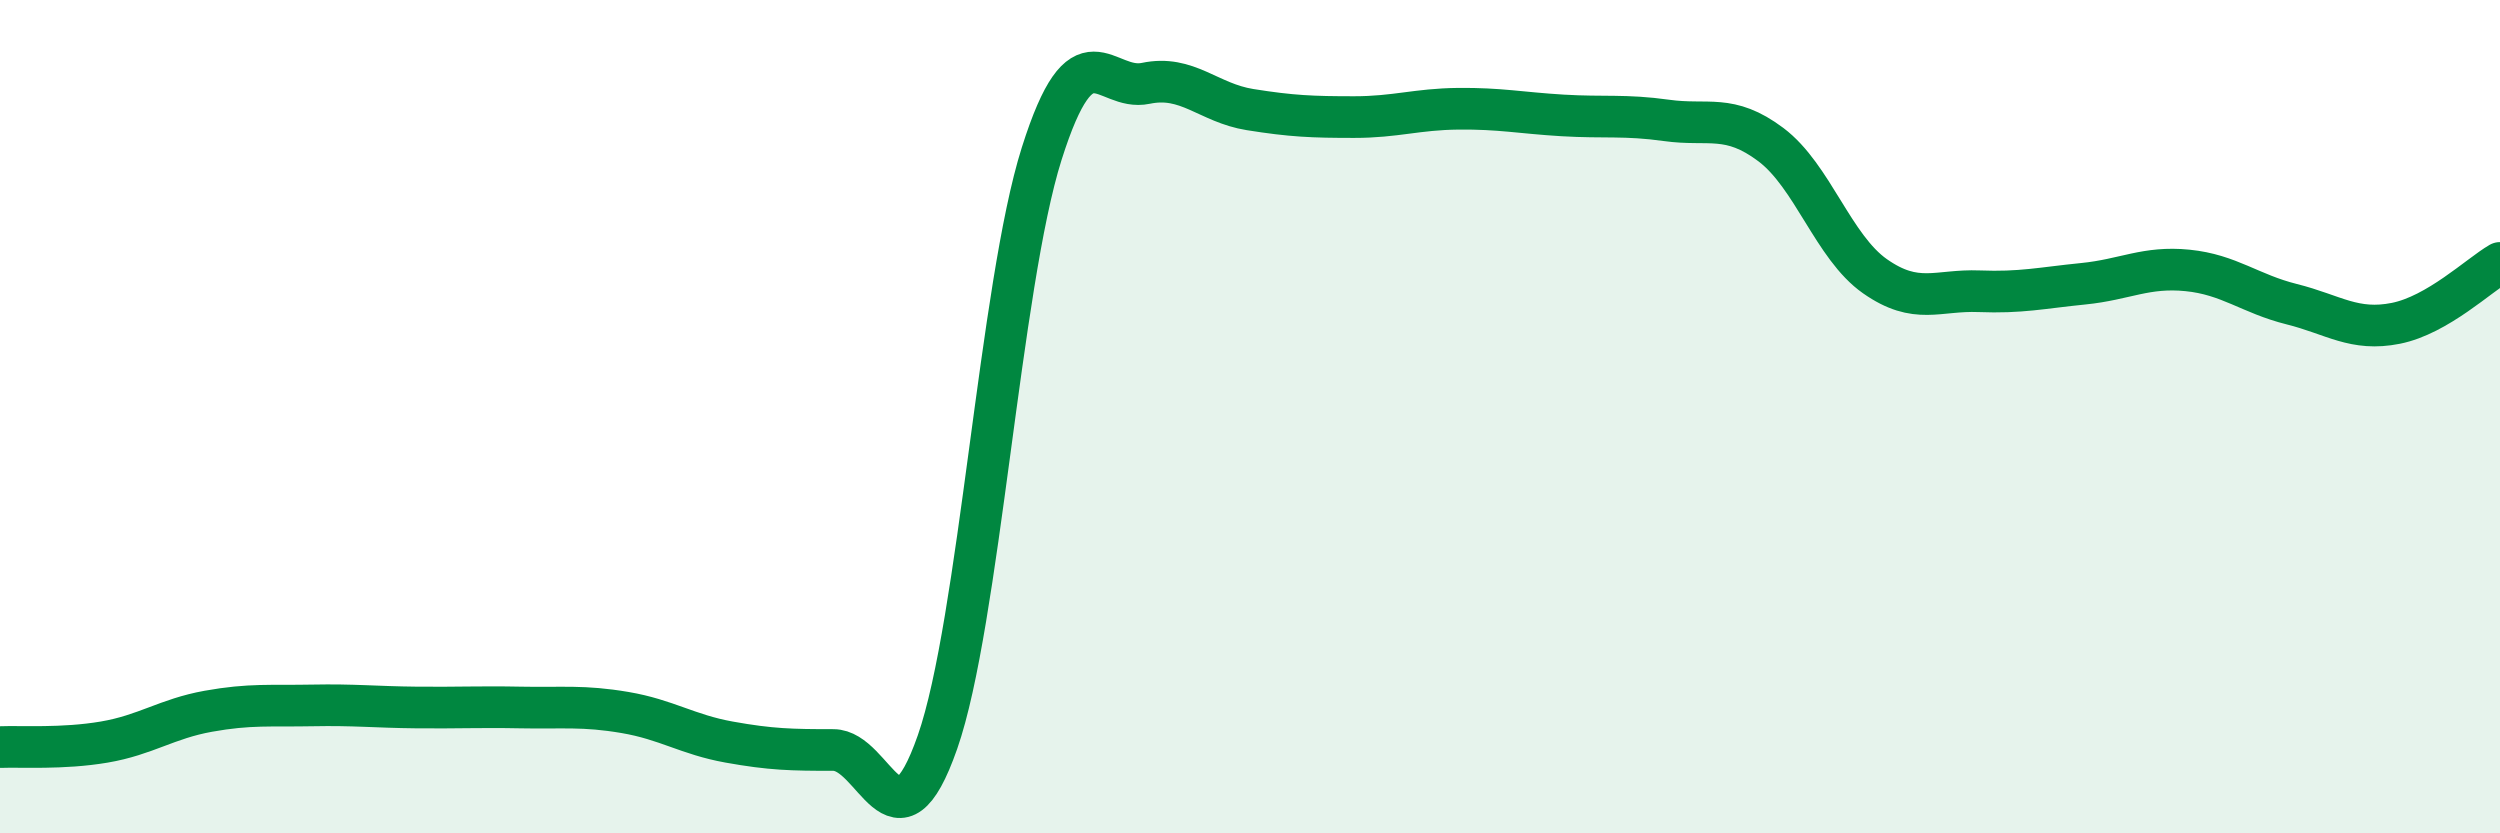
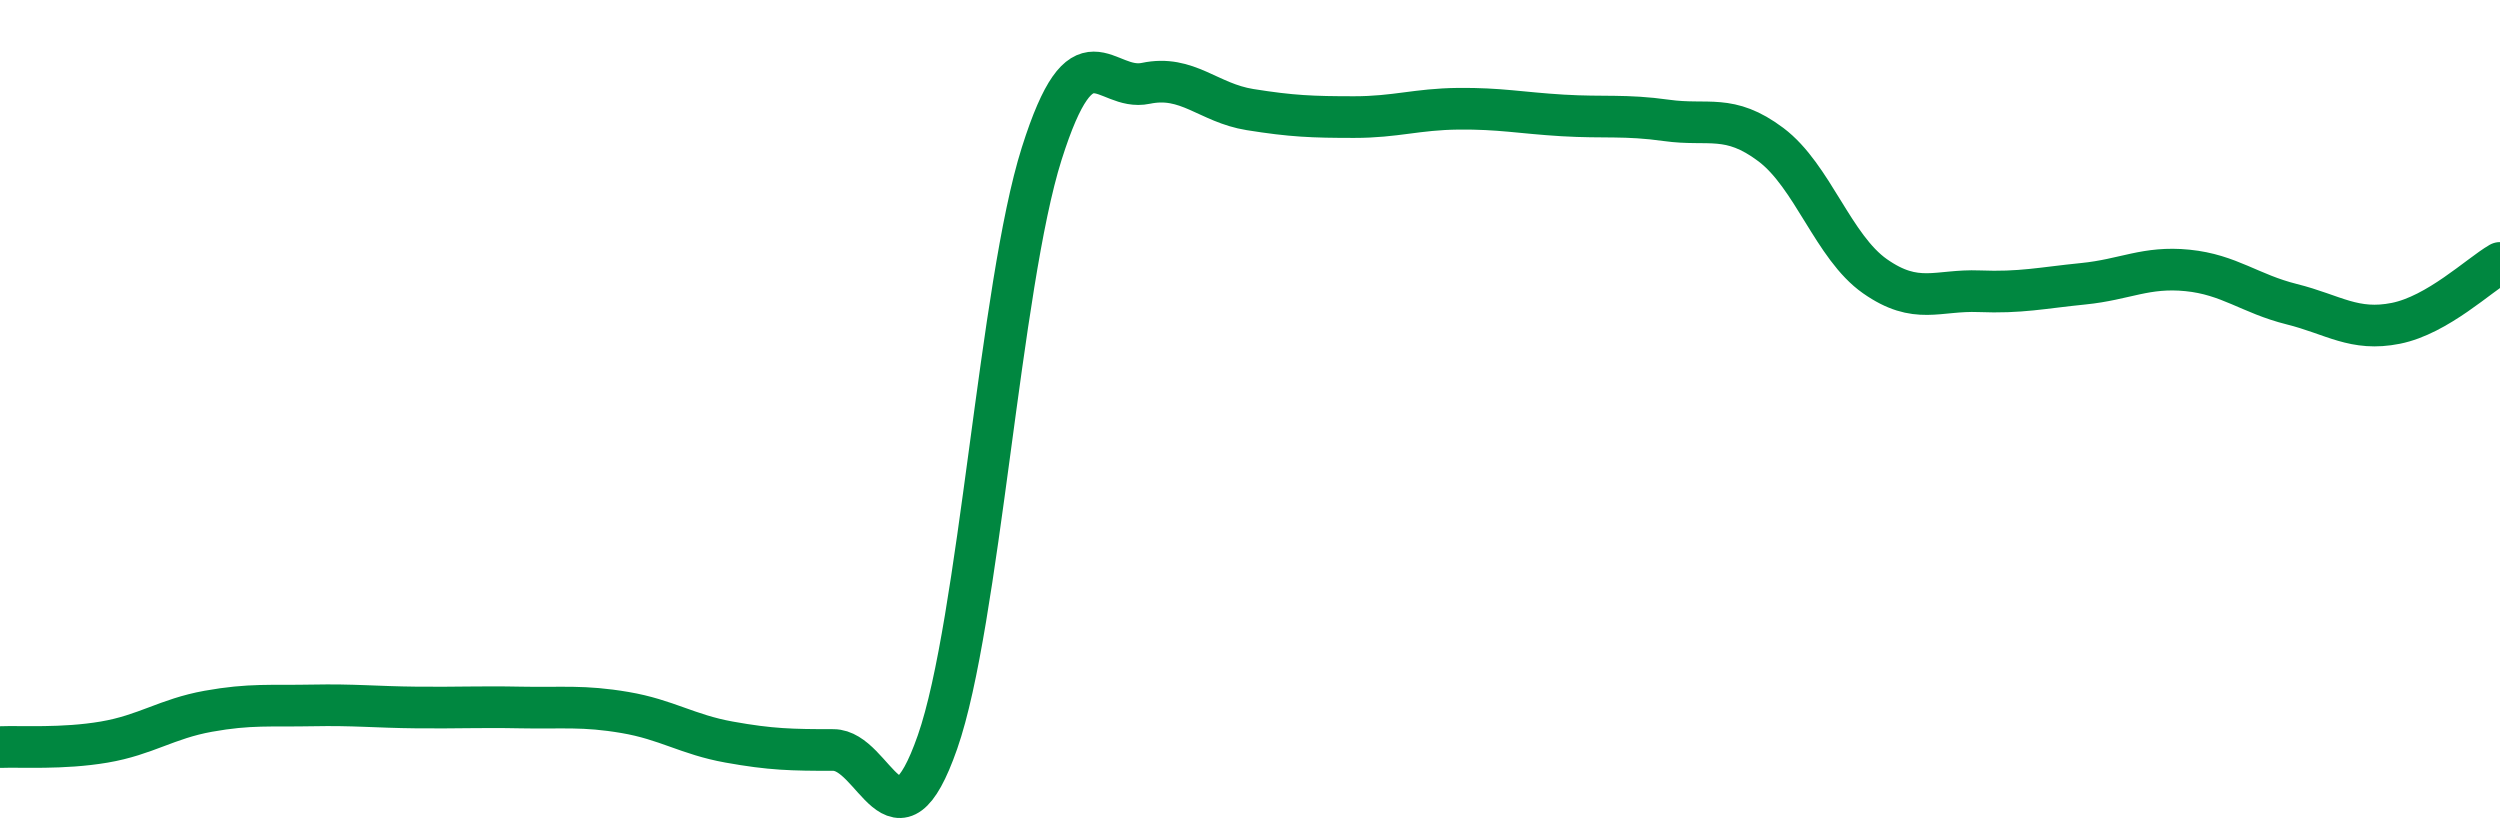
<svg xmlns="http://www.w3.org/2000/svg" width="60" height="20" viewBox="0 0 60 20">
-   <path d="M 0,17.93 C 0.5,17.91 1.5,17.98 2.5,17.81 C 3.5,17.64 4,17.25 5,17.07 C 6,16.89 6.5,16.95 7.5,16.93 C 8.5,16.91 9,16.97 10,16.98 C 11,16.99 11.5,16.96 12.5,16.98 C 13.5,17 14,16.93 15,17.1 C 16,17.27 16.5,17.63 17.5,17.81 C 18.5,17.99 19,18 20,18 C 21,18 21.5,20.67 22.5,17.81 C 23.5,14.95 24,6.85 25,3.69 C 26,0.53 26.5,2.21 27.5,2 C 28.5,1.79 29,2.47 30,2.63 C 31,2.79 31.5,2.81 32.5,2.81 C 33.5,2.81 34,2.62 35,2.61 C 36,2.6 36.5,2.71 37.5,2.77 C 38.5,2.83 39,2.75 40,2.89 C 41,3.03 41.5,2.72 42.5,3.47 C 43.5,4.22 44,5.93 45,6.63 C 46,7.33 46.5,6.95 47.5,6.99 C 48.5,7.03 49,6.91 50,6.81 C 51,6.71 51.5,6.39 52.5,6.49 C 53.5,6.59 54,7.05 55,7.3 C 56,7.55 56.5,7.96 57.5,7.76 C 58.5,7.56 59.5,6.6 60,6.31L60 20L0 20Z" fill="#008740" opacity="0.1" stroke-linecap="round" stroke-linejoin="round" />
  <path d="M 0,17.93 C 0.5,17.91 1.5,17.98 2.5,17.81 C 3.5,17.64 4,17.25 5,17.07 C 6,16.89 6.5,16.95 7.5,16.93 C 8.5,16.91 9,16.97 10,16.98 C 11,16.99 11.5,16.96 12.5,16.98 C 13.5,17 14,16.93 15,17.1 C 16,17.27 16.5,17.63 17.5,17.81 C 18.5,17.99 19,18 20,18 C 21,18 21.5,20.67 22.5,17.81 C 23.5,14.95 24,6.85 25,3.69 C 26,0.53 26.5,2.21 27.5,2 C 28.5,1.79 29,2.47 30,2.63 C 31,2.79 31.5,2.81 32.5,2.81 C 33.5,2.81 34,2.62 35,2.61 C 36,2.6 36.5,2.71 37.5,2.77 C 38.5,2.83 39,2.75 40,2.89 C 41,3.03 41.5,2.72 42.5,3.47 C 43.5,4.22 44,5.93 45,6.63 C 46,7.33 46.5,6.95 47.5,6.99 C 48.5,7.03 49,6.91 50,6.81 C 51,6.71 51.5,6.39 52.5,6.49 C 53.5,6.59 54,7.05 55,7.3 C 56,7.55 56.5,7.96 57.5,7.76 C 58.5,7.56 59.5,6.6 60,6.31" stroke="#008740" stroke-width="1" fill="none" stroke-linecap="round" stroke-linejoin="round" />
</svg>